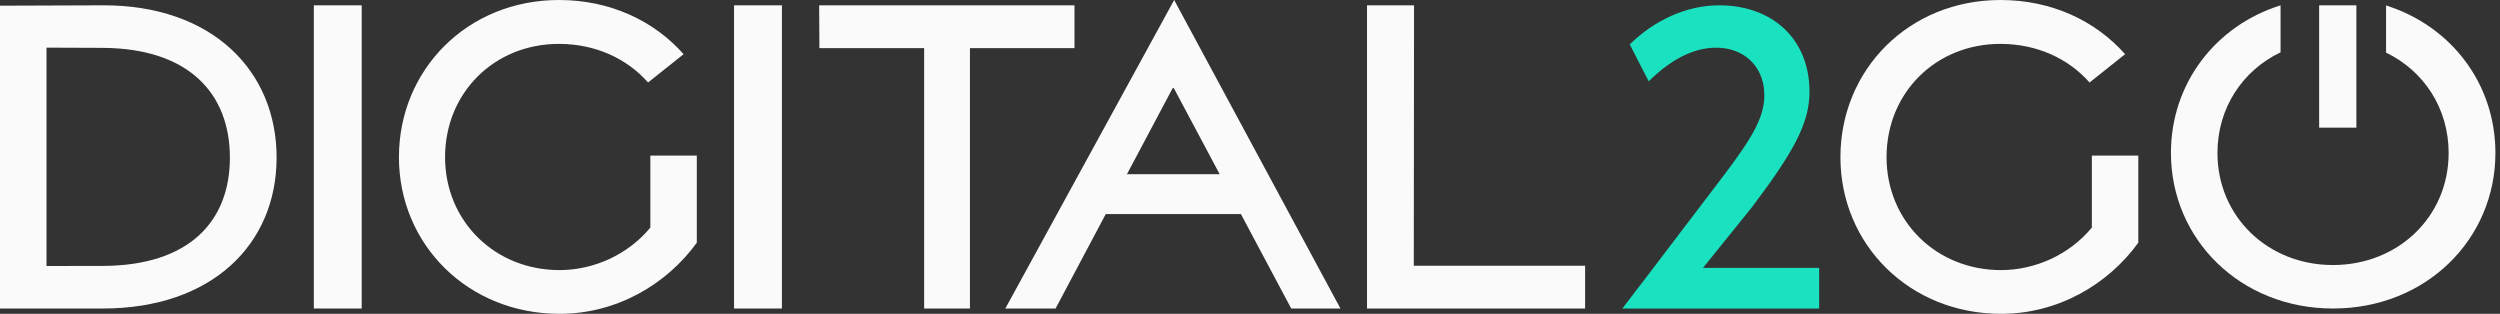
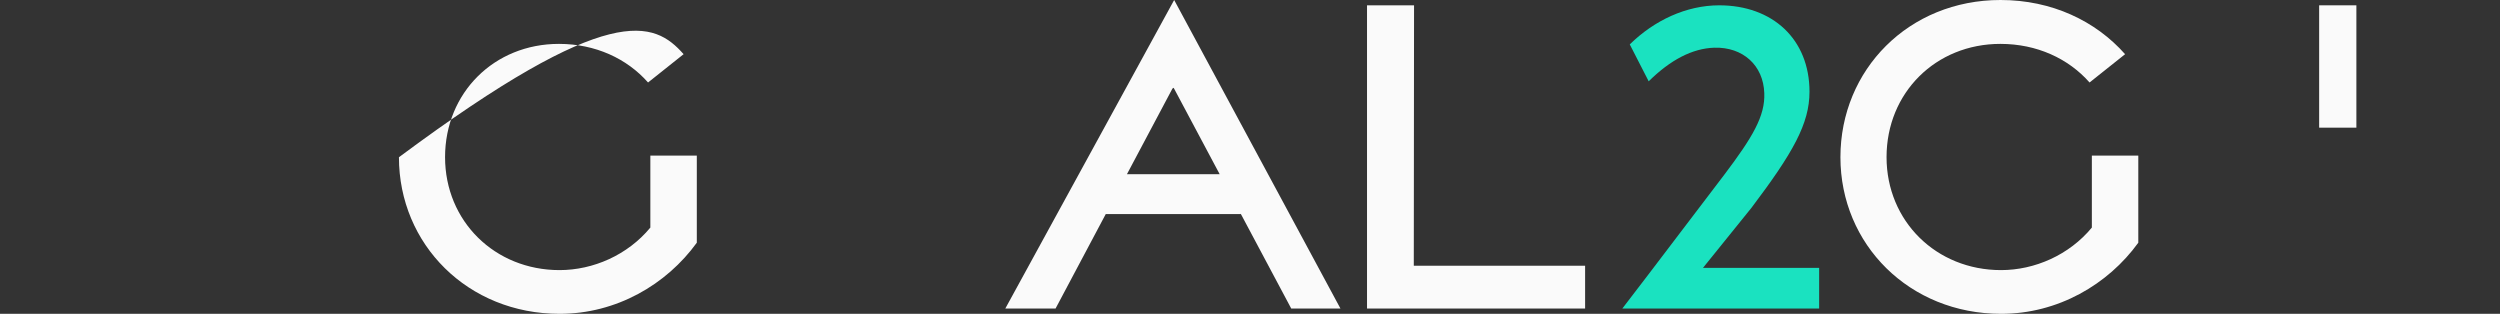
<svg xmlns="http://www.w3.org/2000/svg" width="470px" height="59px" viewBox="0 0 470 59" version="1.1">
  <rect x="0" y="0" width="470" height="59" fill="#333333" stroke="none" />
  <g id="logo/light" stroke="none" stroke-width="1" fill="none" fill-rule="evenodd">
-     <path d="M448.58,1.028 L448.58,9.893 C455.645,13.307 460.344,20.308 460.344,28.762 C460.344,40.717 450.881,49.825 438.584,49.825 C426.344,49.825 416.881,40.717 416.881,28.762 C416.881,20.26 421.634,13.231 428.745,9.837 L428.745,1 C416.499,4.839 408.137,15.702 408.137,28.747 C408.137,45.004 421.198,58 438.608,58 C456.075,58 469.137,45.004 469.137,28.747 C469.137,15.731 460.81,4.89 448.58,1.028" id="Fill-1" fill="#FAFAFA" />
    <line x1="439.5" y1="1" x2="439.5" y2="24" id="Fill-4" fill="#FAFAFA" />
    <polygon id="Fill-6" fill="#FAFAFA" points="436 24 443 24 443 1 436 1" />
-     <path d="M19.291,49.992 C35.579,49.958 43.221,41.595 43.221,29.64 C43.221,17.655 35.579,9.082 19.291,8.998 L8.745,8.956 L8.745,50.009 L19.291,49.992 Z M0,1.07 L19.313,1 C39.882,0.929 52,13.294 52,29.623 C52,45.894 39.882,58 19.313,58 L0,58 L0,1.07 Z" id="Fill-8" fill="#FAFAFA" />
-     <polygon id="Fill-9" fill="#FAFAFA" points="59 58 68 58 68 1 59 1" />
-     <path d="M75,29.559 C75,13.117 87.836,0 105.098,0 C114.749,0 122.985,3.938 128.518,10.186 L121.835,15.507 C117.85,10.995 111.926,8.251 105.075,8.251 C92.909,8.251 83.672,17.447 83.672,29.543 C83.672,41.583 93.024,50.779 105.189,50.779 C111.532,50.779 118.007,47.941 122.266,42.785 L122.266,29.255 L131,29.255 L131,45.629 C125.291,53.506 115.878,59 105.212,59 C87.95,59 75,45.942 75,29.559" id="Fill-10" fill="#FAFAFA" />
-     <polygon id="Fill-11" fill="#FAFAFA" points="138 58 147 58 147 1 138 1" />
-     <polygon id="Fill-12" fill="#FAFAFA" points="173.739 9.043 154.05 9.043 154 1 202 1 202 9.043 182.351 9.043 182.351 58 173.739 58" />
+     <path d="M75,29.559 C114.749,0 122.985,3.938 128.518,10.186 L121.835,15.507 C117.85,10.995 111.926,8.251 105.075,8.251 C92.909,8.251 83.672,17.447 83.672,29.543 C83.672,41.583 93.024,50.779 105.189,50.779 C111.532,50.779 118.007,47.941 122.266,42.785 L122.266,29.255 L131,29.255 L131,45.629 C125.291,53.506 115.878,59 105.212,59 C87.95,59 75,45.942 75,29.559" id="Fill-10" fill="#FAFAFA" />
    <polygon id="Fill-13" fill="#FAFAFA" points="257 1 265.841 1 265.792 49.957 298 49.957 298 58 257 58" />
    <path d="M220.743,0 L252,57.998 L242.749,57.998 L233.25,40.167 L233.25,40.25 L207.879,40.25 L198.448,58 L189,58 L220.743,0 Z M220.643,16.501 L220.419,16.651 L211.864,32.75 L229.299,32.75 L220.643,16.501 Z" id="Combined-Shape" fill="#FAFAFA" />
    <path d="M346,29.56 C346,13.118 358.834,0 376.097,0 C385.749,0 393.985,3.938 399.518,10.187 L392.837,15.507 C388.851,10.996 382.925,8.251 376.074,8.251 C363.909,8.251 354.671,17.447 354.671,29.543 C354.671,41.583 364.024,50.779 376.188,50.779 C382.533,50.779 389.007,47.942 393.268,42.785 L393.268,29.255 L402,29.255 L402,45.63 C396.293,53.506 386.878,59 376.213,59 C358.951,59 346,45.942 346,29.56" id="Fill-15" fill="#FAFAFA" />
    <path d="M324.142,32.878 C329.527,25.752 331.853,21.813 331.686,17.511 C331.512,12.276 327.656,8.811 322.284,8.967 C318.184,9.103 314.061,11.228 309.954,15.288 L306.397,8.349 C311.004,3.821 317.033,1 323.212,1 C333.256,1 340.185,7.373 340.185,17.25 C340.185,23.235 337.107,28.697 329.294,39.043 L320.158,50.363 L342,50.363 L342,58 L305,58 C311.119,50.064 318.482,40.271 324.142,32.878" id="Fill-16" fill="#1AE2C0" />
  </g>
</svg>